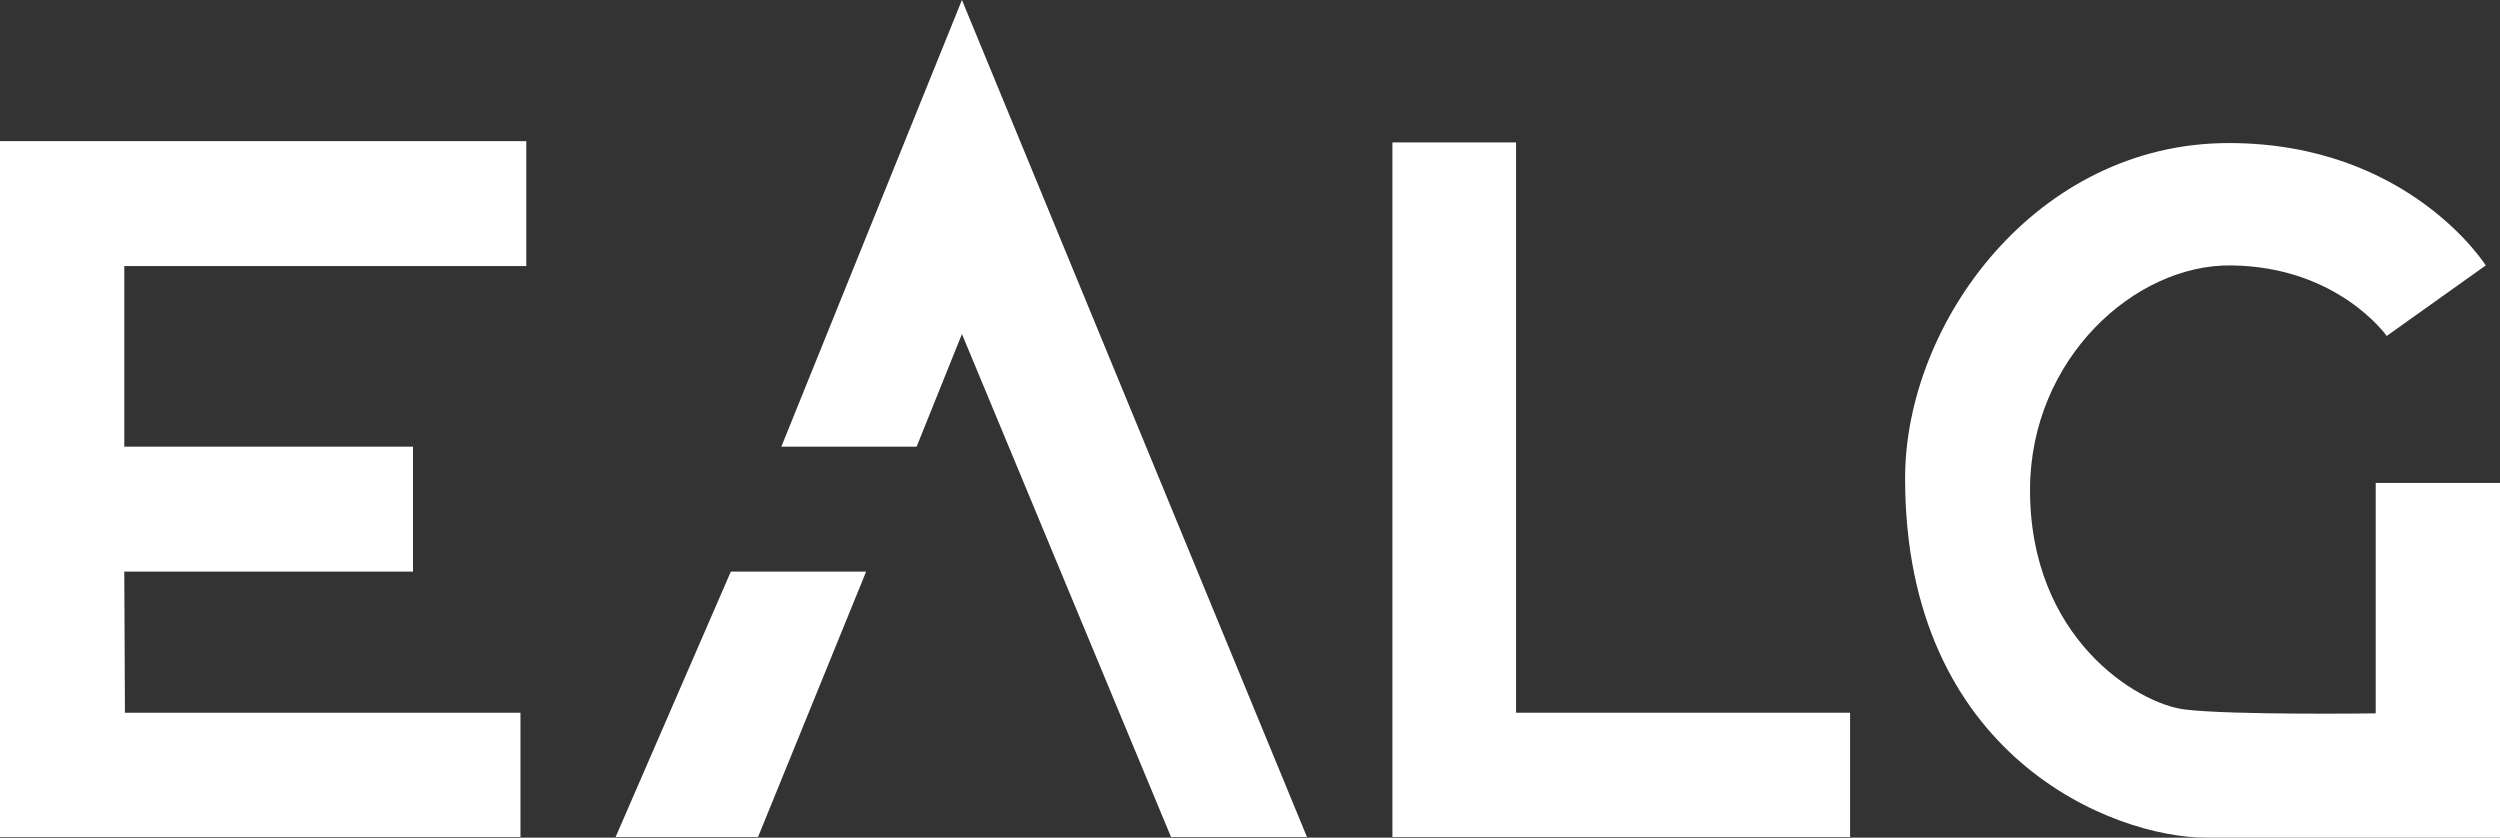
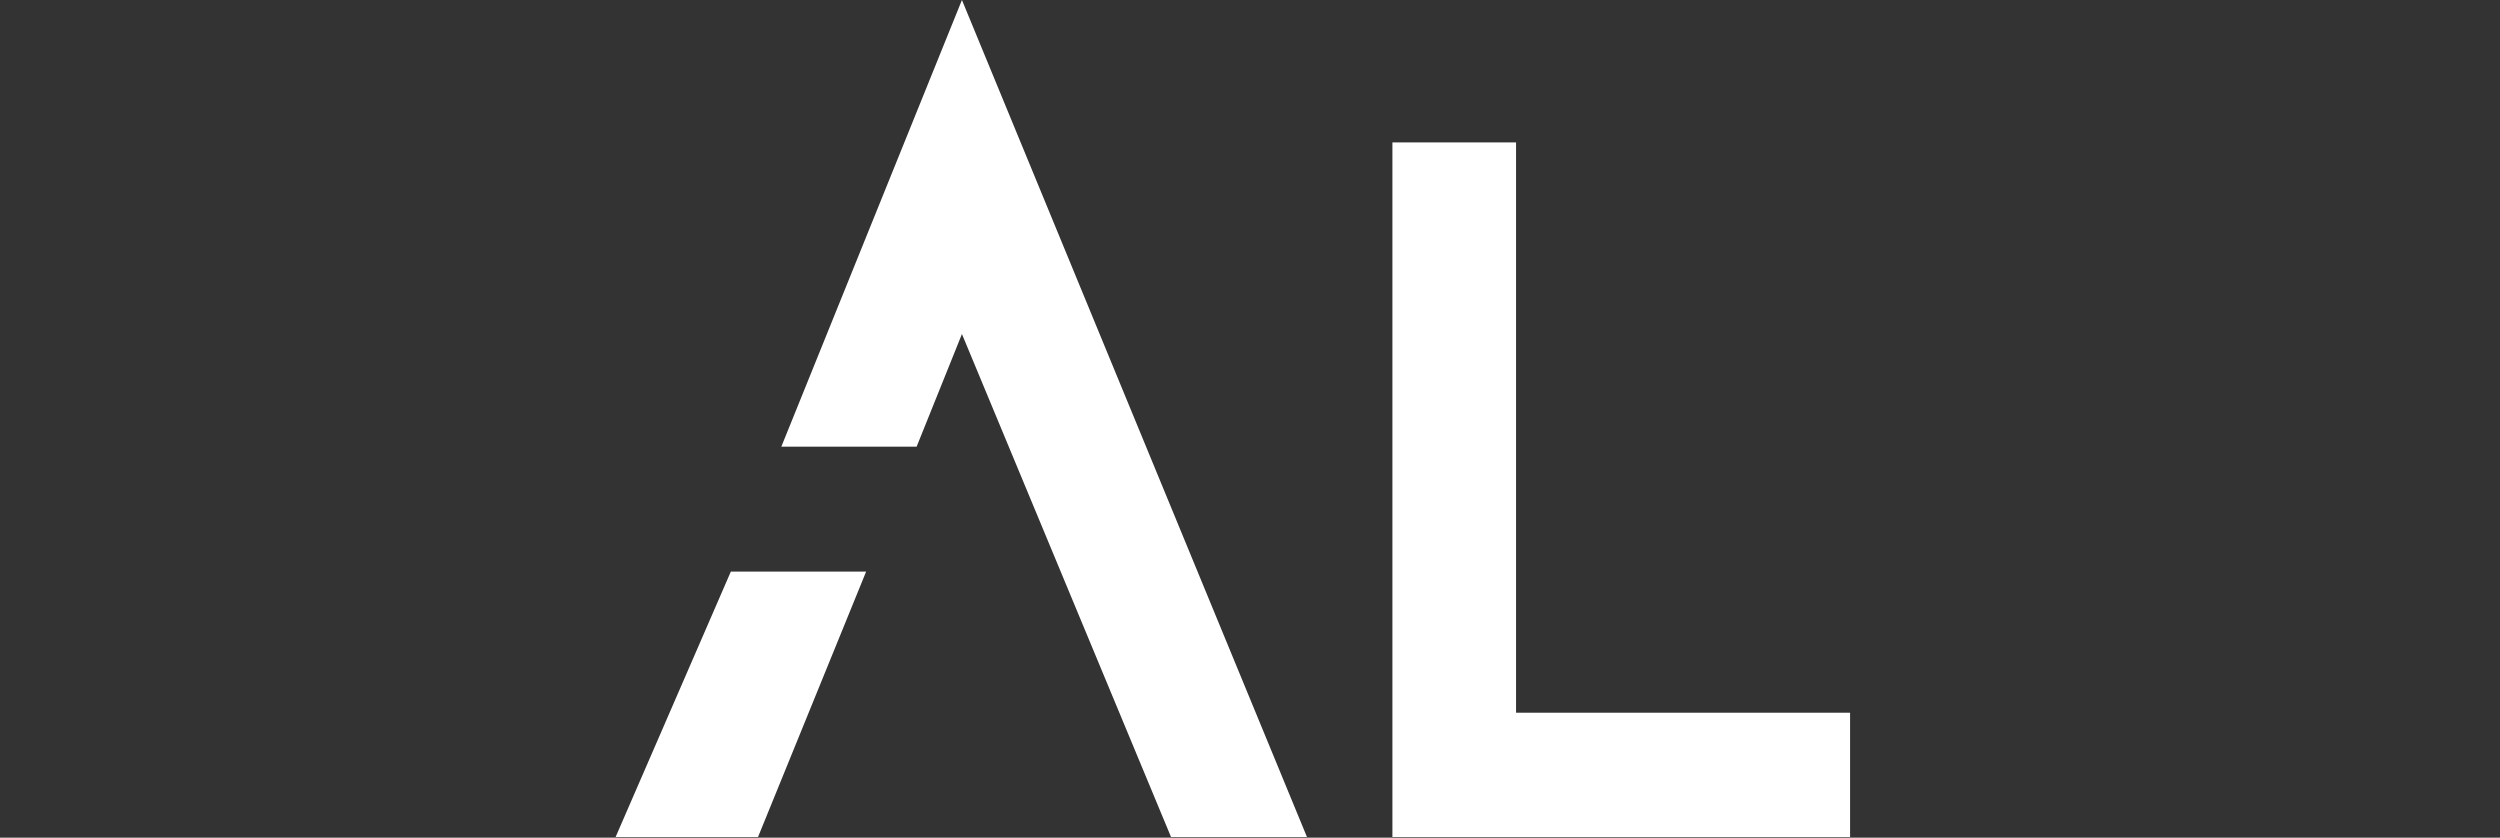
<svg xmlns="http://www.w3.org/2000/svg" version="1.1" id="Layer_1" x="0px" y="0px" viewBox="0 0 386.2 129.4" style="enable-background:new 0 0 386.2 129.4;" xml:space="preserve">
  <rect x="0" y="0" width="386.2" height="129.4" fill="#333333" stroke="none" />
  <style type="text/css">
	.st0{fill:#FFFFFF;}
</style>
  <g>
-     <polygon class="st0" points="0,129.3 0,21.8 81.3,21.8 81.3,41.1 19.2,41.1 19.2,69 63.8,69 63.8,88.3 19.2,88.3 19.3,110.1    80.4,110.1 80.4,129.3  " />
    <polygon class="st0" points="285.8,129.3 215.1,129.3 215.1,22 234.2,22 234.2,110.1 285.8,110.1  " />
    <polygon class="st0" points="112.9,88.3 95.1,129.3 117.1,129.3 133.8,88.3  " />
    <polygon class="st0" points="148.6,0 120.7,69 141.6,69 148.6,51.6 180.9,129.3 201.9,129.3  " />
-     <path class="st0" d="M367,74.6h19.2v54.8c0,0-38.6,0-45.4,0c-14.3,0-46.5-12.5-46.5-55.5c0-24,20.2-51.8,50-51.8   C372.1,22.1,384,41,384,41l-15.3,10.9c0,0-7.5-10.7-24-10.9c-14.9-0.2-31,14.4-31.1,34.5c-0.1,23.1,16.6,33.2,23.9,34.1   s29.5,0.6,29.5,0.6L367,74.6z" />
  </g>
</svg>